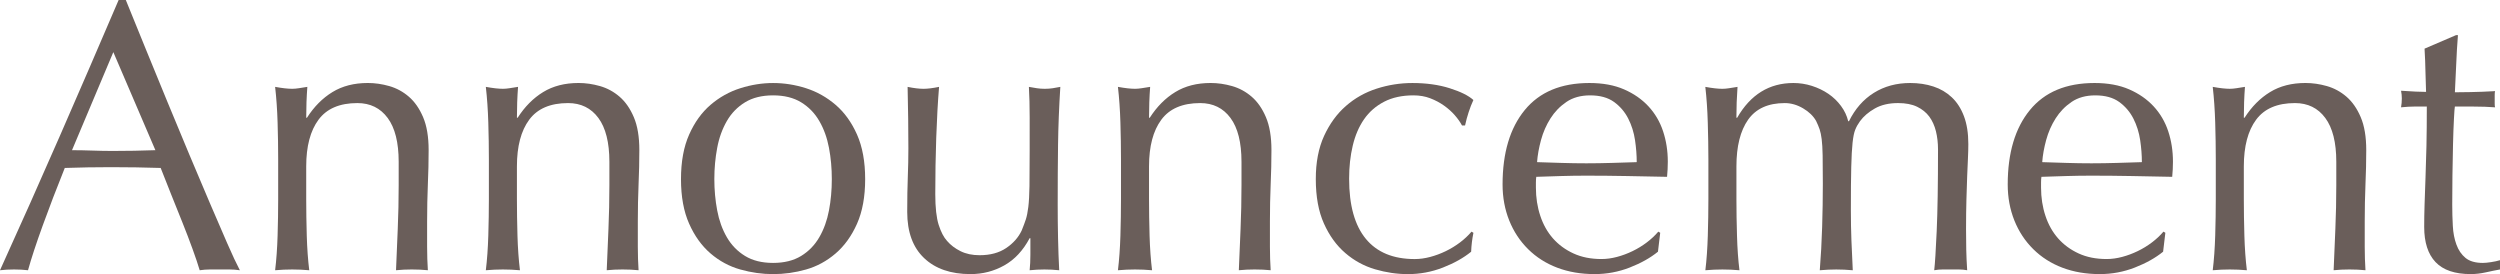
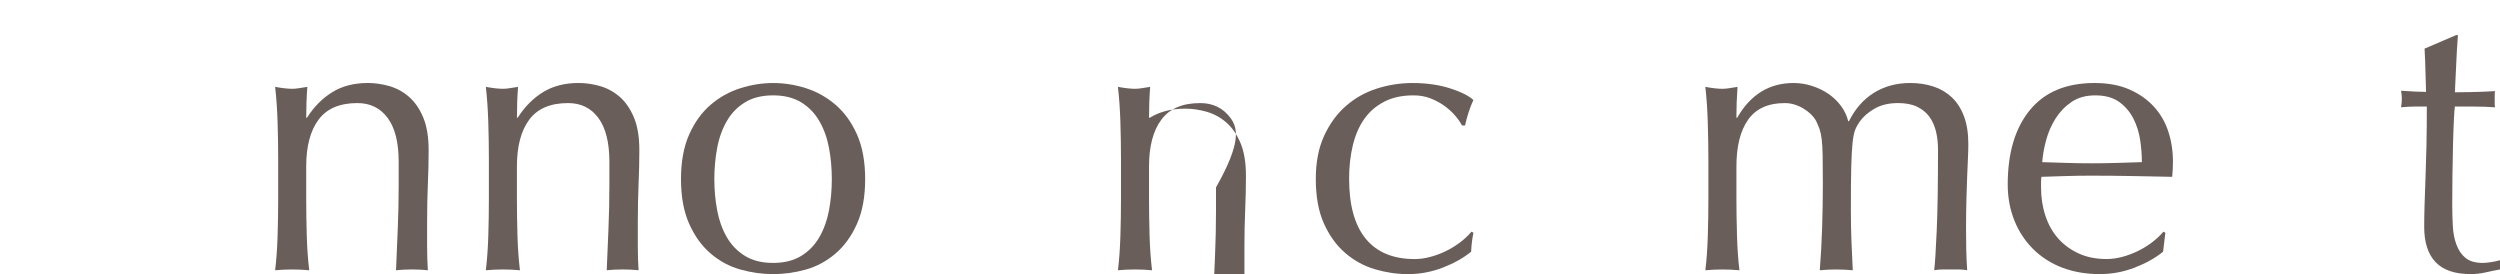
<svg xmlns="http://www.w3.org/2000/svg" version="1.1" id="图层_1" x="0px" y="0px" width="177.605px" height="19.474px" viewBox="0 0 177.605 19.474" enable-background="new 0 0 177.605 19.474" xml:space="preserve">
  <g>
-     <path fill="#6A5E5A" d="M17.041,19.199c-0.25-0.037-0.488-0.055-0.713-0.055s-0.463,0-0.713,0c-0.252,0-0.49,0-0.713,0   c-0.225,0-0.463,0.018-0.715,0.055c-0.125-0.42-0.295-0.928-0.512-1.522c-0.215-0.594-0.453-1.216-0.713-1.864   c-0.26-0.649-0.525-1.308-0.793-1.976c-0.27-0.667-0.521-1.303-0.754-1.905c-0.576-0.019-1.158-0.032-1.75-0.042   c-0.594-0.009-1.186-0.014-1.777-0.014c-0.557,0-1.104,0.005-1.643,0.014c-0.539,0.01-1.086,0.023-1.643,0.042   c-0.574,1.426-1.094,2.783-1.561,4.072s-0.818,2.354-1.051,3.195c-0.305-0.037-0.637-0.055-0.996-0.055S0.305,19.162,0,19.199   C1.453,16,2.871,12.818,4.254,9.654C5.635,6.491,7.027,3.273,8.428,0h0.51c0.432,1.062,0.898,2.208,1.4,3.442   s1.014,2.482,1.535,3.744c0.52,1.262,1.041,2.514,1.561,3.757c0.521,1.244,1.01,2.4,1.469,3.47c0.457,1.07,0.869,2.025,1.238,2.866   C16.508,18.121,16.809,18.761,17.041,19.199z M5.115,10.67c0.467,0,0.951,0.009,1.453,0.027c0.504,0.019,0.988,0.027,1.455,0.027   c0.502,0,1.004-0.005,1.508-0.014c0.502-0.009,1.004-0.022,1.508-0.041L8.051,3.703L5.115,10.67z" />
    <path fill="#6A5E5A" d="M27.541,8.38c-0.52-0.704-1.238-1.057-2.154-1.057c-1.256,0-2.176,0.394-2.758,1.18   c-0.584,0.786-0.875,1.893-0.875,3.318v2.331c0,0.823,0.014,1.688,0.039,2.593c0.027,0.904,0.086,1.724,0.176,2.454   c-0.414-0.037-0.816-0.055-1.211-0.055c-0.396,0-0.799,0.018-1.213,0.055c0.09-0.73,0.148-1.55,0.176-2.454   c0.027-0.905,0.041-1.77,0.041-2.593v-2.852c0-0.823-0.014-1.688-0.041-2.592c-0.027-0.905-0.086-1.751-0.176-2.537   c0.504,0.092,0.906,0.137,1.213,0.137c0.143,0,0.299-0.014,0.471-0.041c0.17-0.027,0.371-0.06,0.605-0.096   c-0.055,0.731-0.08,1.463-0.08,2.193h0.053c0.504-0.785,1.107-1.394,1.811-1.823c0.701-0.43,1.539-0.645,2.512-0.645   c0.504,0,1.012,0.073,1.525,0.219c0.512,0.147,0.977,0.398,1.391,0.755s0.752,0.841,1.012,1.453   c0.262,0.613,0.393,1.395,0.393,2.346c0,0.786-0.018,1.595-0.055,2.427c-0.035,0.832-0.053,1.715-0.053,2.646v1.783   c0,0.293,0.004,0.581,0.014,0.864c0.008,0.283,0.021,0.553,0.039,0.809c-0.363-0.037-0.744-0.055-1.143-0.055   c-0.383,0-0.756,0.018-1.119,0.055c0.037-0.95,0.076-1.929,0.123-2.935c0.043-1.005,0.066-2.038,0.066-3.1v-1.673   C28.322,10.121,28.063,9.084,27.541,8.38z" />
    <path fill="#6A5E5A" d="M42.51,8.38c-0.52-0.704-1.238-1.057-2.154-1.057c-1.256,0-2.176,0.394-2.758,1.18   c-0.584,0.786-0.875,1.893-0.875,3.318v2.331c0,0.823,0.014,1.688,0.039,2.593c0.027,0.904,0.086,1.724,0.176,2.454   c-0.414-0.037-0.816-0.055-1.211-0.055c-0.396,0-0.799,0.018-1.213,0.055c0.09-0.73,0.148-1.55,0.176-2.454   c0.027-0.905,0.041-1.77,0.041-2.593v-2.852c0-0.823-0.014-1.688-0.041-2.592c-0.027-0.905-0.086-1.751-0.176-2.537   c0.504,0.092,0.906,0.137,1.213,0.137c0.143,0,0.299-0.014,0.471-0.041c0.17-0.027,0.371-0.06,0.605-0.096   c-0.055,0.731-0.08,1.463-0.08,2.193h0.053c0.504-0.785,1.107-1.394,1.811-1.823c0.701-0.43,1.539-0.645,2.512-0.645   c0.504,0,1.012,0.073,1.525,0.219c0.512,0.147,0.977,0.398,1.391,0.755s0.752,0.841,1.012,1.453   c0.262,0.613,0.393,1.395,0.393,2.346c0,0.786-0.018,1.595-0.055,2.427c-0.035,0.832-0.053,1.715-0.053,2.646v1.783   c0,0.293,0.004,0.581,0.014,0.864c0.008,0.283,0.021,0.553,0.039,0.809c-0.363-0.037-0.744-0.055-1.143-0.055   c-0.383,0-0.756,0.018-1.119,0.055c0.037-0.95,0.076-1.929,0.123-2.935c0.043-1.005,0.066-2.038,0.066-3.1v-1.673   C43.291,10.121,43.031,9.084,42.51,8.38z" />
    <path fill="#6A5E5A" d="M48.959,9.559c0.385-0.868,0.893-1.572,1.52-2.111c0.629-0.539,1.334-0.933,2.113-1.18   c0.781-0.247,1.559-0.37,2.33-0.37c0.789,0,1.57,0.123,2.342,0.37s1.471,0.641,2.1,1.18s1.135,1.243,1.521,2.111   c0.385,0.869,0.578,1.925,0.578,3.168c0,1.244-0.193,2.3-0.578,3.168c-0.387,0.868-0.893,1.572-1.521,2.111   c-0.629,0.54-1.328,0.919-2.1,1.139s-1.553,0.329-2.342,0.329c-0.771,0-1.549-0.109-2.33-0.329   c-0.779-0.22-1.484-0.599-2.113-1.139c-0.627-0.539-1.135-1.243-1.52-2.111c-0.387-0.868-0.58-1.924-0.58-3.168   C48.379,11.483,48.572,10.428,48.959,9.559z M50.951,14.948c0.133,0.713,0.363,1.349,0.686,1.906s0.754,1.001,1.293,1.33   c0.537,0.329,1.201,0.494,1.992,0.494c0.789,0,1.453-0.165,1.992-0.494c0.537-0.329,0.969-0.772,1.291-1.33   c0.324-0.558,0.553-1.193,0.688-1.906s0.201-1.454,0.201-2.222s-0.066-1.509-0.201-2.222s-0.363-1.348-0.688-1.906   c-0.322-0.558-0.754-1.001-1.291-1.33c-0.539-0.329-1.203-0.493-1.992-0.493c-0.791,0-1.455,0.164-1.992,0.493   c-0.539,0.329-0.971,0.772-1.293,1.33c-0.322,0.559-0.553,1.193-0.686,1.906c-0.135,0.713-0.203,1.454-0.203,2.222   S50.816,14.235,50.951,14.948z" />
-     <path fill="#6A5E5A" d="M64.492,12.576c0.027-0.687,0.041-1.367,0.041-2.044c0-0.64-0.006-1.334-0.014-2.084   c-0.01-0.75-0.023-1.509-0.041-2.276c0.449,0.092,0.826,0.137,1.131,0.137c0.287,0,0.654-0.045,1.104-0.137   c-0.09,1.097-0.156,2.299-0.201,3.606s-0.068,2.646-0.068,4.018c0,0.951,0.082,1.678,0.242,2.181   c0.162,0.503,0.359,0.883,0.594,1.139c0.25,0.292,0.568,0.534,0.955,0.727s0.838,0.288,1.359,0.288   c0.754,0,1.383-0.169,1.885-0.508c0.502-0.338,0.871-0.754,1.104-1.248c0.125-0.311,0.225-0.575,0.297-0.795   c0.07-0.22,0.129-0.512,0.174-0.878c0.045-0.365,0.072-0.859,0.082-1.48c0.008-0.622,0.014-1.472,0.014-2.551V8.365   c0-0.401-0.006-0.785-0.014-1.151c-0.01-0.365-0.023-0.713-0.041-1.042c0.197,0.036,0.387,0.068,0.566,0.096   c0.178,0.027,0.367,0.041,0.564,0.041s0.385-0.014,0.564-0.041s0.359-0.06,0.539-0.096c-0.09,1.426-0.145,2.802-0.162,4.127   c-0.018,1.326-0.025,2.729-0.025,4.211c0,0.822,0.008,1.627,0.025,2.413s0.045,1.546,0.082,2.276   c-0.359-0.037-0.709-0.055-1.051-0.055c-0.34,0-0.691,0.018-1.049,0.055c0.018-0.164,0.031-0.338,0.039-0.521   c0.01-0.183,0.014-0.375,0.014-0.576v-1.18h-0.053c-0.467,0.878-1.068,1.522-1.805,1.934s-1.535,0.617-2.396,0.617   c-1.398,0-2.498-0.379-3.297-1.139c-0.799-0.758-1.199-1.851-1.199-3.277C64.451,14.089,64.465,13.262,64.492,12.576z" />
-     <path fill="#6A5E5A" d="M87.416,8.38c-0.52-0.704-1.238-1.057-2.154-1.057c-1.256,0-2.176,0.394-2.758,1.18   c-0.584,0.786-0.875,1.893-0.875,3.318v2.331c0,0.823,0.014,1.688,0.039,2.593c0.027,0.904,0.086,1.724,0.176,2.454   c-0.414-0.037-0.816-0.055-1.211-0.055c-0.396,0-0.799,0.018-1.213,0.055c0.09-0.73,0.148-1.55,0.176-2.454   c0.027-0.905,0.041-1.77,0.041-2.593v-2.852c0-0.823-0.014-1.688-0.041-2.592c-0.027-0.905-0.086-1.751-0.176-2.537   c0.504,0.092,0.906,0.137,1.213,0.137c0.143,0,0.299-0.014,0.471-0.041c0.17-0.027,0.371-0.06,0.605-0.096   c-0.055,0.731-0.08,1.463-0.08,2.193h0.053c0.504-0.785,1.107-1.394,1.811-1.823c0.701-0.43,1.539-0.645,2.512-0.645   c0.504,0,1.012,0.073,1.525,0.219c0.512,0.147,0.977,0.398,1.391,0.755s0.752,0.841,1.012,1.453   c0.262,0.613,0.393,1.395,0.393,2.346c0,0.786-0.018,1.595-0.055,2.427c-0.035,0.832-0.053,1.715-0.053,2.646v1.783   c0,0.293,0.004,0.581,0.014,0.864c0.008,0.283,0.021,0.553,0.039,0.809c-0.363-0.037-0.744-0.055-1.143-0.055   c-0.383,0-0.756,0.018-1.119,0.055c0.037-0.95,0.076-1.929,0.123-2.935c0.043-1.005,0.066-2.038,0.066-3.1v-1.673   C88.197,10.121,87.938,9.084,87.416,8.38z" />
+     <path fill="#6A5E5A" d="M87.416,8.38c-0.52-0.704-1.238-1.057-2.154-1.057c-1.256,0-2.176,0.394-2.758,1.18   c-0.584,0.786-0.875,1.893-0.875,3.318v2.331c0,0.823,0.014,1.688,0.039,2.593c0.027,0.904,0.086,1.724,0.176,2.454   c-0.414-0.037-0.816-0.055-1.211-0.055c-0.396,0-0.799,0.018-1.213,0.055c0.09-0.73,0.148-1.55,0.176-2.454   c0.027-0.905,0.041-1.77,0.041-2.593v-2.852c0-0.823-0.014-1.688-0.041-2.592c-0.027-0.905-0.086-1.751-0.176-2.537   c0.504,0.092,0.906,0.137,1.213,0.137c0.143,0,0.299-0.014,0.471-0.041c0.17-0.027,0.371-0.06,0.605-0.096   c-0.055,0.731-0.08,1.463-0.08,2.193h0.053c0.701-0.43,1.539-0.645,2.512-0.645   c0.504,0,1.012,0.073,1.525,0.219c0.512,0.147,0.977,0.398,1.391,0.755s0.752,0.841,1.012,1.453   c0.262,0.613,0.393,1.395,0.393,2.346c0,0.786-0.018,1.595-0.055,2.427c-0.035,0.832-0.053,1.715-0.053,2.646v1.783   c0,0.293,0.004,0.581,0.014,0.864c0.008,0.283,0.021,0.553,0.039,0.809c-0.363-0.037-0.744-0.055-1.143-0.055   c-0.383,0-0.756,0.018-1.119,0.055c0.037-0.95,0.076-1.929,0.123-2.935c0.043-1.005,0.066-2.038,0.066-3.1v-1.673   C88.197,10.121,87.938,9.084,87.416,8.38z" />
    <path fill="#6A5E5A" d="M94.066,9.654c0.395-0.858,0.91-1.567,1.549-2.125c0.637-0.558,1.367-0.969,2.193-1.234   c0.824-0.265,1.67-0.397,2.531-0.397c0.986,0,1.871,0.123,2.65,0.37c0.781,0.247,1.342,0.525,1.684,0.837   c-0.127,0.273-0.238,0.562-0.336,0.863c-0.1,0.302-0.186,0.617-0.256,0.946h-0.217c-0.125-0.237-0.295-0.479-0.512-0.727   c-0.215-0.247-0.471-0.476-0.766-0.686c-0.297-0.21-0.625-0.384-0.984-0.521c-0.357-0.137-0.752-0.205-1.184-0.205   c-0.809,0-1.504,0.15-2.086,0.452c-0.584,0.302-1.061,0.718-1.428,1.248S96.27,9.632,96.1,10.354   c-0.172,0.723-0.256,1.504-0.256,2.345c0,1.884,0.395,3.305,1.184,4.265s1.947,1.44,3.473,1.44c0.359,0,0.729-0.051,1.104-0.151   c0.377-0.1,0.746-0.237,1.105-0.411c0.357-0.174,0.695-0.379,1.01-0.617c0.313-0.237,0.586-0.494,0.82-0.768l0.135,0.082   c-0.09,0.438-0.145,0.887-0.162,1.344c-0.539,0.438-1.207,0.813-2.006,1.125c-0.799,0.311-1.629,0.466-2.49,0.466   c-0.771,0-1.547-0.114-2.328-0.343s-1.486-0.612-2.113-1.152c-0.629-0.539-1.135-1.238-1.521-2.098s-0.578-1.91-0.578-3.154   C93.475,11.538,93.672,10.515,94.066,9.654z" />
-     <path fill="#6A5E5A" d="M108.322,7.817c1.049-1.28,2.578-1.92,4.59-1.92c0.951,0,1.771,0.15,2.463,0.452s1.27,0.704,1.736,1.207   s0.813,1.093,1.037,1.769c0.225,0.677,0.336,1.399,0.336,2.167c0,0.184-0.004,0.361-0.014,0.535s-0.021,0.353-0.039,0.535   c-0.971-0.019-1.93-0.037-2.881-0.056c-0.953-0.018-1.912-0.027-2.881-0.027c-0.594,0-1.182,0.01-1.764,0.027   c-0.584,0.019-1.172,0.037-1.764,0.056c-0.018,0.091-0.027,0.229-0.027,0.411v0.356c0,0.713,0.104,1.381,0.311,2.002   c0.205,0.622,0.506,1.157,0.9,1.604c0.396,0.448,0.881,0.805,1.455,1.069c0.574,0.266,1.238,0.398,1.992,0.398   c0.359,0,0.727-0.051,1.104-0.151c0.377-0.1,0.744-0.237,1.104-0.411s0.695-0.379,1.01-0.617c0.314-0.237,0.588-0.494,0.82-0.768   l0.135,0.082l-0.16,1.344c-0.539,0.438-1.207,0.813-2.006,1.125c-0.799,0.311-1.629,0.466-2.49,0.466   c-0.969,0-1.854-0.15-2.652-0.452s-1.49-0.741-2.072-1.316c-0.584-0.576-1.033-1.258-1.348-2.044   c-0.313-0.786-0.471-1.636-0.471-2.551C106.746,10.861,107.271,9.098,108.322,7.817z M111.283,7.241   c-0.459,0.312-0.834,0.699-1.131,1.166c-0.297,0.466-0.521,0.978-0.674,1.535c-0.152,0.559-0.246,1.084-0.281,1.577   c0.555,0.019,1.135,0.037,1.736,0.055c0.6,0.019,1.188,0.028,1.762,0.028c0.594,0,1.195-0.01,1.805-0.028   c0.609-0.018,1.203-0.036,1.777-0.055c0-0.493-0.041-1.015-0.121-1.563c-0.082-0.548-0.242-1.06-0.484-1.535s-0.58-0.868-1.01-1.18   c-0.432-0.311-0.996-0.466-1.697-0.466C112.301,6.775,111.74,6.931,111.283,7.241z" />
    <path fill="#6A5E5A" d="M121.324,8.709c-0.027-0.905-0.084-1.751-0.174-2.537c0.502,0.092,0.906,0.137,1.211,0.137   c0.143,0,0.301-0.014,0.471-0.041s0.373-0.06,0.605-0.096c-0.053,0.731-0.08,1.463-0.08,2.193h0.055   c0.947-1.646,2.279-2.468,3.998-2.468c0.447,0,0.885,0.068,1.314,0.205c0.43,0.138,0.818,0.325,1.168,0.563   c0.35,0.238,0.648,0.526,0.898,0.864c0.25,0.339,0.42,0.699,0.51,1.083h0.055c0.432-0.877,1.021-1.55,1.768-2.016   c0.748-0.466,1.607-0.699,2.58-0.699c0.594,0,1.143,0.082,1.646,0.247c0.504,0.164,0.939,0.42,1.309,0.768s0.658,0.795,0.865,1.344   s0.311,1.207,0.311,1.975c0,0.312-0.01,0.649-0.027,1.015c-0.018,0.366-0.035,0.792-0.055,1.275   c-0.018,0.485-0.035,1.033-0.053,1.646c-0.018,0.612-0.027,1.32-0.027,2.125c0,0.494,0.004,0.97,0.014,1.427s0.031,0.95,0.066,1.48   c-0.197-0.037-0.395-0.055-0.592-0.055s-0.385,0-0.564,0c-0.197,0-0.395,0-0.592,0c-0.199,0-0.396,0.018-0.594,0.055   c0.055-0.457,0.113-1.38,0.176-2.77s0.094-3.328,0.094-5.815c0-0.456-0.049-0.886-0.148-1.289c-0.1-0.401-0.258-0.749-0.473-1.042   c-0.217-0.292-0.506-0.525-0.865-0.699c-0.361-0.174-0.813-0.261-1.352-0.261c-0.65,0-1.199,0.128-1.65,0.384   c-0.451,0.257-0.803,0.559-1.055,0.905c-0.145,0.201-0.258,0.402-0.338,0.604c-0.082,0.201-0.145,0.508-0.189,0.919   s-0.076,0.987-0.094,1.728c-0.02,0.741-0.027,1.761-0.027,3.059c0,0.786,0.014,1.504,0.039,2.153   c0.027,0.648,0.059,1.357,0.096,2.125c-0.408-0.037-0.799-0.055-1.172-0.055s-0.764,0.018-1.172,0.055   c0.08-1.005,0.137-2.029,0.168-3.071c0.033-1.043,0.049-2.066,0.049-3.072c0-0.859-0.006-1.531-0.014-2.016   c-0.01-0.484-0.031-0.868-0.068-1.152c-0.035-0.283-0.084-0.517-0.146-0.699s-0.148-0.384-0.254-0.604   c-0.197-0.347-0.506-0.645-0.926-0.892c-0.42-0.246-0.854-0.37-1.299-0.37c-1.18,0-2.047,0.394-2.602,1.18   c-0.553,0.786-0.83,1.893-0.83,3.318v2.331c0,0.823,0.014,1.688,0.041,2.593c0.025,0.904,0.084,1.724,0.174,2.454   c-0.412-0.037-0.816-0.055-1.211-0.055s-0.799,0.018-1.211,0.055c0.09-0.73,0.146-1.55,0.174-2.454   c0.027-0.905,0.041-1.77,0.041-2.593v-2.852C121.365,10.478,121.352,9.613,121.324,8.709z" />
    <path fill="#6A5E5A" d="M144.209,7.817c1.049-1.28,2.578-1.92,4.59-1.92c0.951,0,1.771,0.15,2.463,0.452s1.27,0.704,1.736,1.207   s0.813,1.093,1.037,1.769c0.225,0.677,0.336,1.399,0.336,2.167c0,0.184-0.004,0.361-0.014,0.535s-0.021,0.353-0.039,0.535   c-0.971-0.019-1.93-0.037-2.881-0.056c-0.953-0.018-1.912-0.027-2.881-0.027c-0.594,0-1.182,0.01-1.764,0.027   c-0.584,0.019-1.172,0.037-1.764,0.056c-0.018,0.091-0.027,0.229-0.027,0.411v0.356c0,0.713,0.104,1.381,0.311,2.002   c0.205,0.622,0.506,1.157,0.9,1.604c0.396,0.448,0.881,0.805,1.455,1.069c0.574,0.266,1.238,0.398,1.992,0.398   c0.359,0,0.727-0.051,1.104-0.151c0.377-0.1,0.744-0.237,1.104-0.411s0.695-0.379,1.01-0.617c0.314-0.237,0.588-0.494,0.82-0.768   l0.135,0.082l-0.16,1.344c-0.539,0.438-1.207,0.813-2.006,1.125c-0.799,0.311-1.629,0.466-2.49,0.466   c-0.969,0-1.854-0.15-2.652-0.452s-1.49-0.741-2.072-1.316c-0.584-0.576-1.033-1.258-1.348-2.044   c-0.313-0.786-0.471-1.636-0.471-2.551C142.633,10.861,143.158,9.098,144.209,7.817z M147.17,7.241   c-0.459,0.312-0.834,0.699-1.131,1.166c-0.297,0.466-0.521,0.978-0.674,1.535c-0.152,0.559-0.246,1.084-0.281,1.577   c0.555,0.019,1.135,0.037,1.736,0.055c0.6,0.019,1.188,0.028,1.762,0.028c0.594,0,1.195-0.01,1.805-0.028   c0.609-0.018,1.203-0.036,1.777-0.055c0-0.493-0.041-1.015-0.121-1.563c-0.082-0.548-0.242-1.06-0.484-1.535s-0.58-0.868-1.01-1.18   c-0.432-0.311-0.996-0.466-1.697-0.466C148.188,6.775,147.627,6.931,147.17,7.241z" />
-     <path fill="#6A5E5A" d="M165.193,8.38c-0.52-0.704-1.238-1.057-2.154-1.057c-1.256,0-2.176,0.394-2.758,1.18   c-0.584,0.786-0.875,1.893-0.875,3.318v2.331c0,0.823,0.014,1.688,0.039,2.593c0.027,0.904,0.086,1.724,0.176,2.454   c-0.414-0.037-0.816-0.055-1.211-0.055c-0.396,0-0.799,0.018-1.213,0.055c0.09-0.73,0.148-1.55,0.176-2.454   c0.027-0.905,0.041-1.77,0.041-2.593v-2.852c0-0.823-0.014-1.688-0.041-2.592c-0.027-0.905-0.086-1.751-0.176-2.537   c0.504,0.092,0.906,0.137,1.213,0.137c0.143,0,0.299-0.014,0.471-0.041c0.17-0.027,0.371-0.06,0.605-0.096   c-0.055,0.731-0.08,1.463-0.08,2.193h0.053c0.504-0.785,1.107-1.394,1.811-1.823c0.701-0.43,1.539-0.645,2.512-0.645   c0.504,0,1.012,0.073,1.525,0.219c0.512,0.147,0.977,0.398,1.391,0.755s0.752,0.841,1.012,1.453   c0.262,0.613,0.393,1.395,0.393,2.346c0,0.786-0.018,1.595-0.055,2.427c-0.035,0.832-0.053,1.715-0.053,2.646v1.783   c0,0.293,0.004,0.581,0.014,0.864c0.008,0.283,0.021,0.553,0.039,0.809c-0.363-0.037-0.744-0.055-1.143-0.055   c-0.383,0-0.756,0.018-1.119,0.055c0.037-0.95,0.076-1.929,0.123-2.935c0.043-1.005,0.066-2.038,0.066-3.1v-1.673   C165.975,10.121,165.715,9.084,165.193,8.38z" />
    <path fill="#6A5E5A" d="M174.617,2.496c-0.055,0.695-0.096,1.376-0.121,2.044c-0.027,0.667-0.059,1.339-0.096,2.016   c0.197,0,0.566-0.005,1.105-0.014c0.537-0.009,1.121-0.032,1.75-0.068c-0.02,0.055-0.027,0.155-0.027,0.302v0.273v0.302   c0,0.129,0.008,0.22,0.027,0.274c-0.234-0.018-0.477-0.031-0.729-0.041c-0.25-0.009-0.52-0.014-0.807-0.014h-1.32   c-0.018,0.073-0.039,0.366-0.066,0.878s-0.049,1.12-0.066,1.823c-0.02,0.704-0.033,1.44-0.041,2.208   c-0.01,0.769-0.014,1.454-0.014,2.058c0,0.512,0.014,1.015,0.041,1.508c0.025,0.494,0.111,0.938,0.256,1.33   c0.143,0.394,0.357,0.709,0.645,0.946c0.287,0.238,0.701,0.357,1.238,0.357c0.145,0,0.338-0.019,0.58-0.056   c0.242-0.036,0.453-0.082,0.633-0.137v0.658c-0.307,0.055-0.643,0.123-1.01,0.206c-0.369,0.082-0.723,0.123-1.064,0.123   c-1.131,0-1.965-0.283-2.504-0.851c-0.537-0.566-0.807-1.398-0.807-2.495c0-0.494,0.008-1.029,0.027-1.604   c0.018-0.576,0.039-1.207,0.066-1.893s0.049-1.444,0.068-2.276c0.018-0.832,0.025-1.76,0.025-2.784h-0.861   c-0.143,0-0.295,0.005-0.457,0.014c-0.162,0.01-0.332,0.023-0.512,0.041c0.018-0.109,0.031-0.215,0.041-0.315   c0.008-0.1,0.014-0.205,0.014-0.315c0-0.091-0.006-0.183-0.014-0.274c-0.01-0.091-0.023-0.183-0.041-0.273   c0.809,0.055,1.4,0.082,1.777,0.082c-0.018-0.366-0.031-0.823-0.041-1.372c-0.01-0.548-0.031-1.114-0.066-1.7l2.234-0.96H174.617z" />
  </g>
</svg>